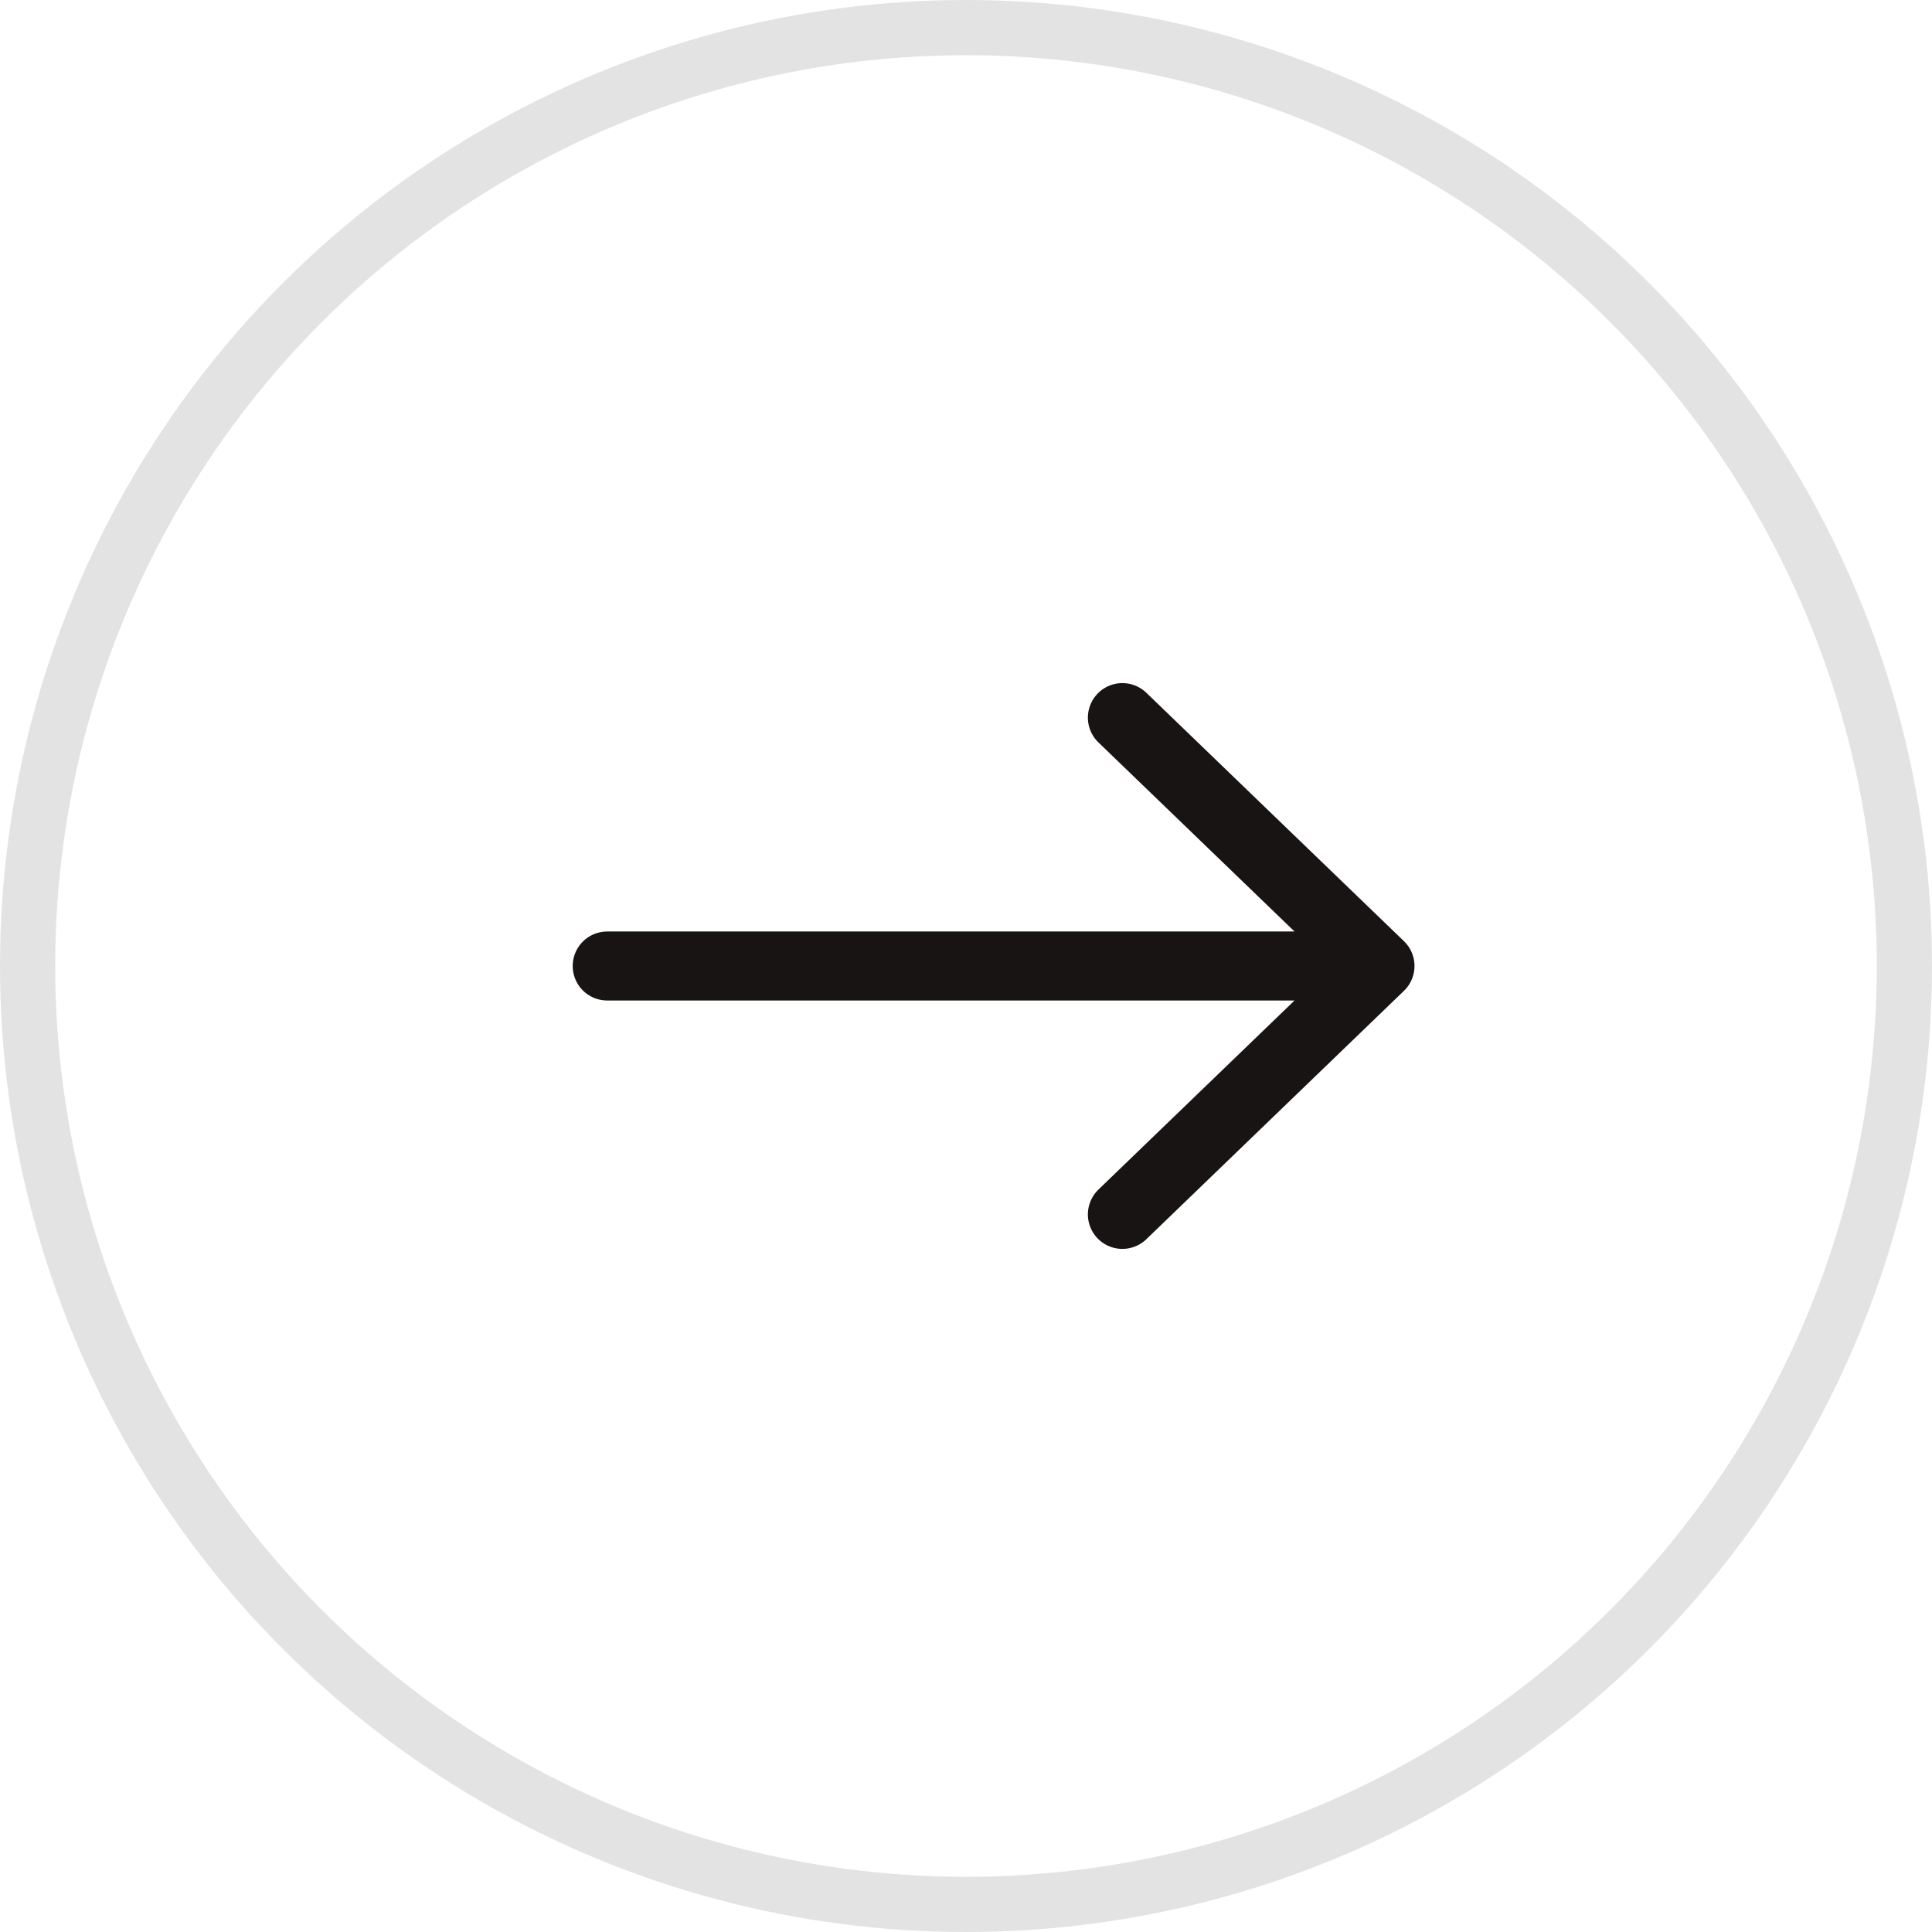
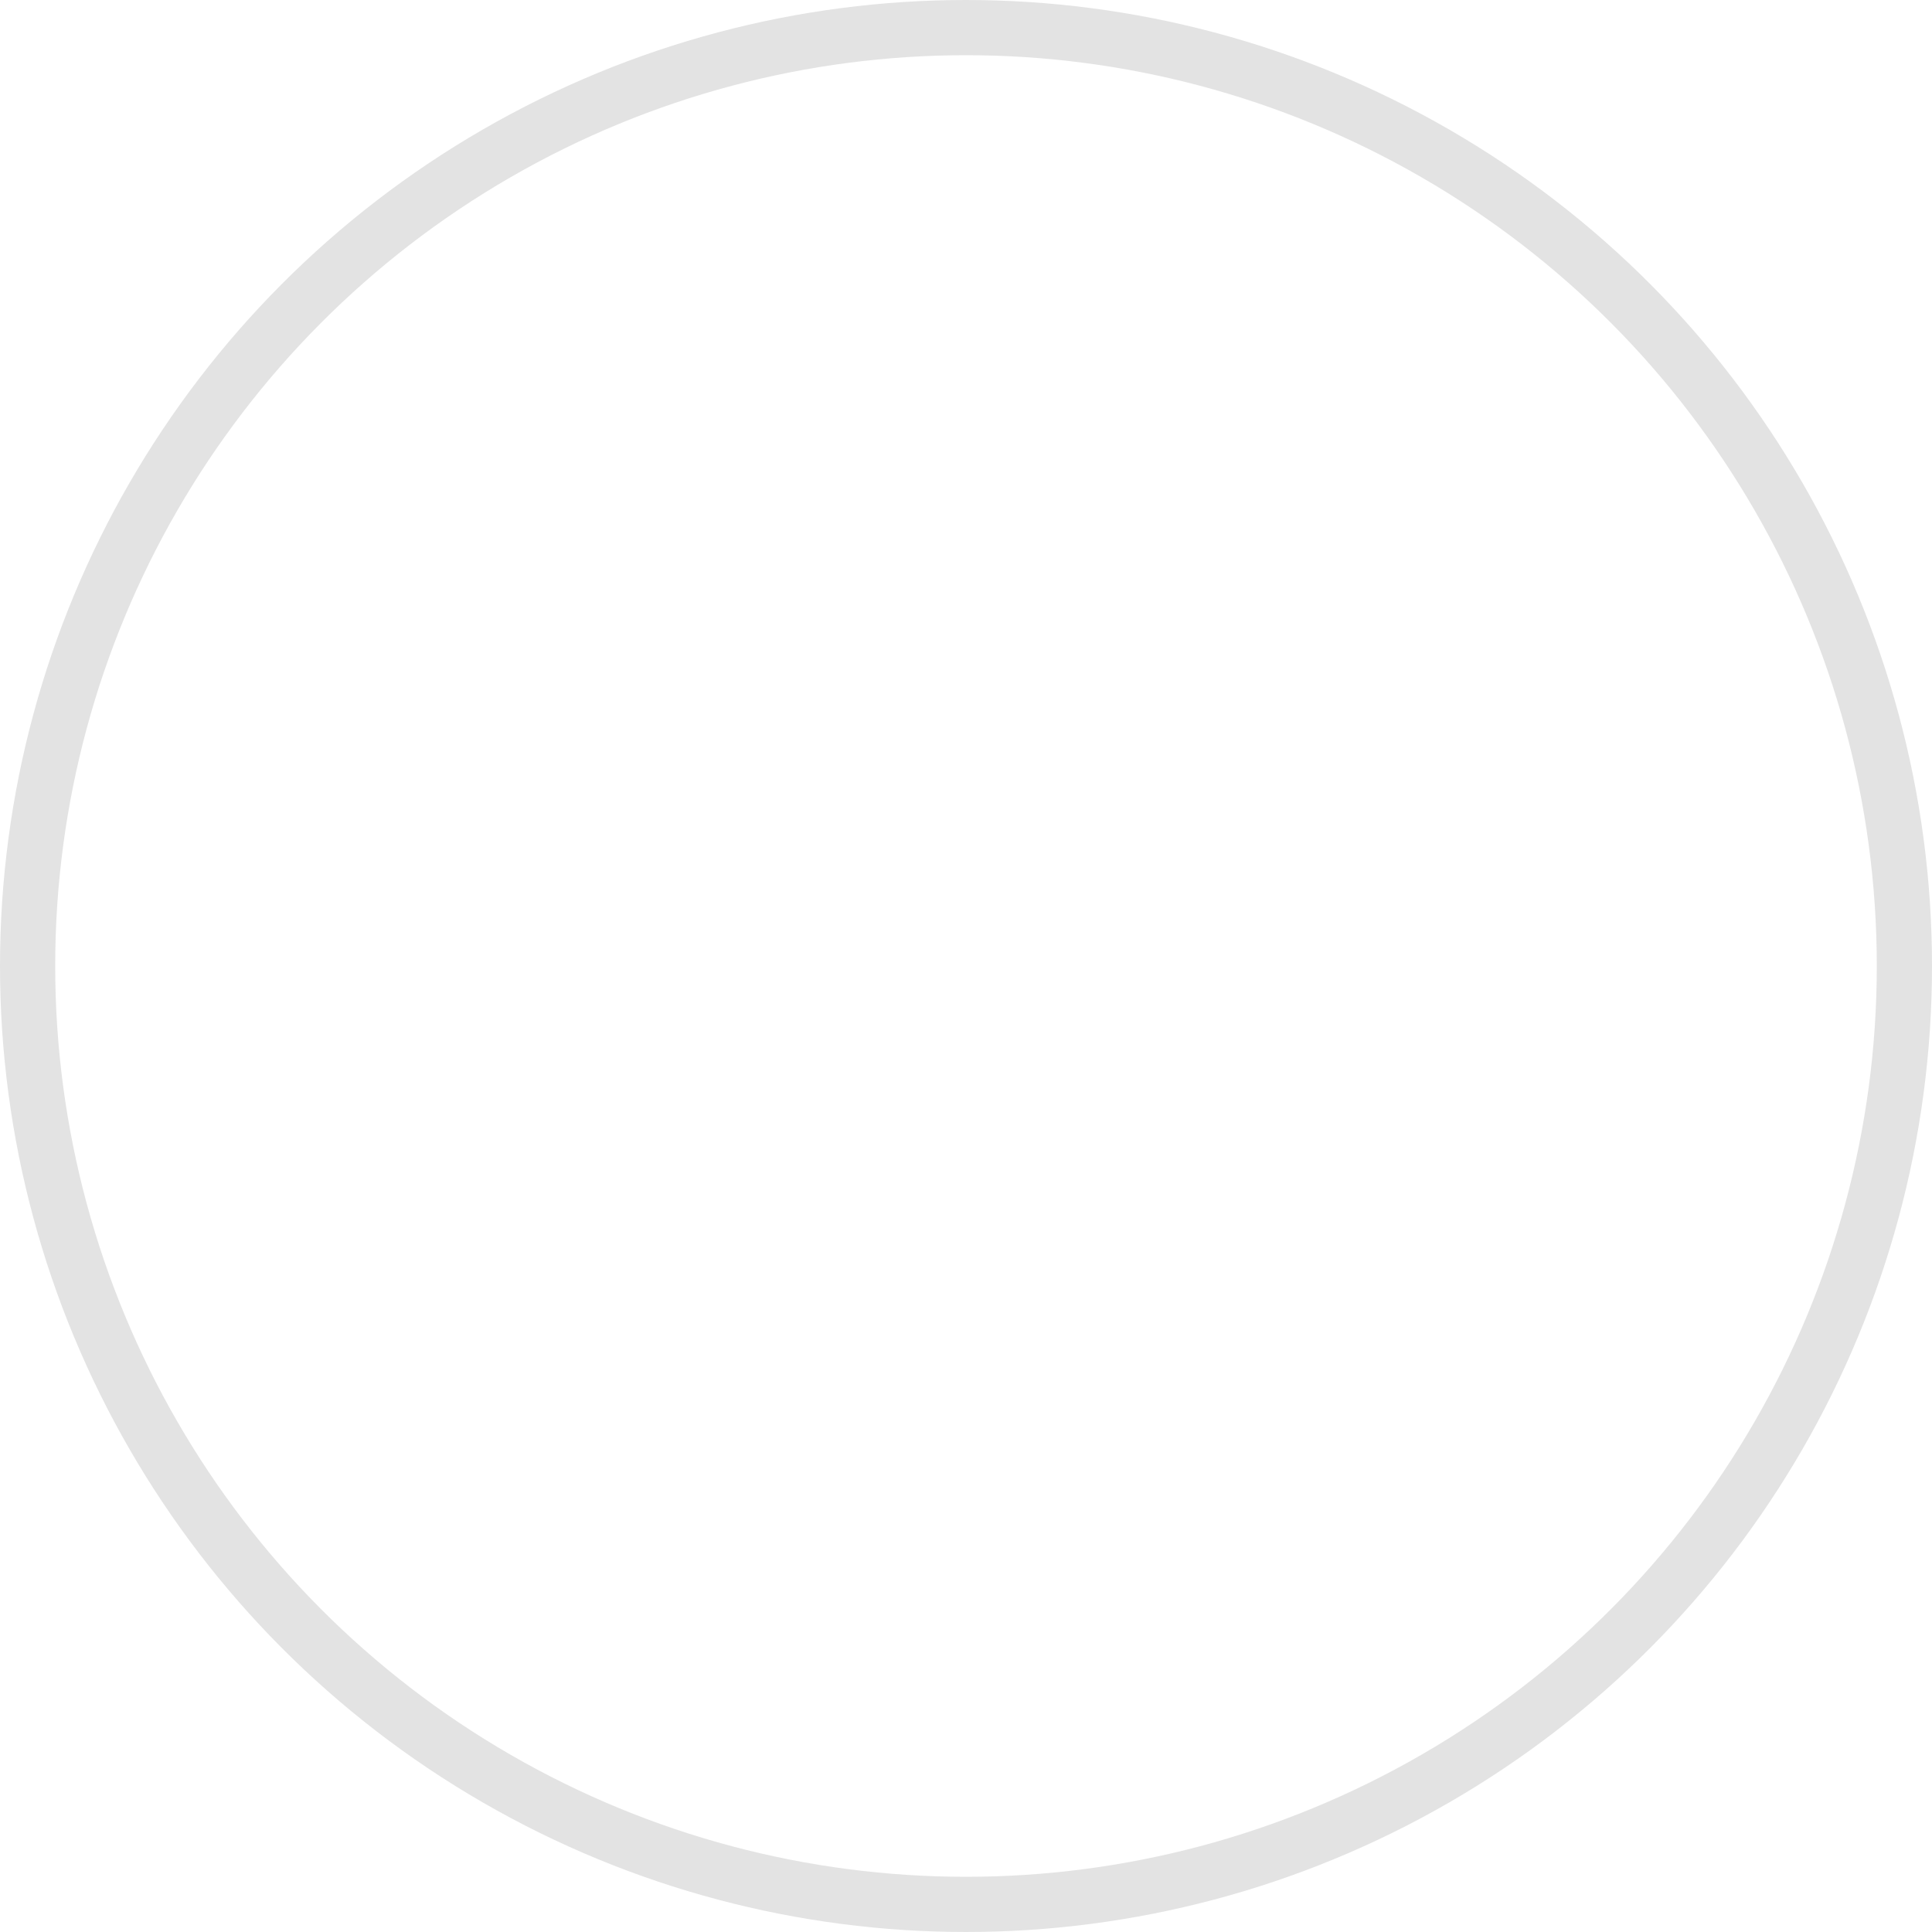
<svg xmlns="http://www.w3.org/2000/svg" width="35" height="35" viewBox="0 0 35 35" fill="none">
-   <path d="M11 17.5H25M25 17.5L20.333 13M25 17.5L20.333 22" stroke="#191414" stroke-width="1.25" stroke-linecap="round" />
  <circle cx="17.5" cy="17.5" r="17" stroke="#E3E3E3" />
</svg>